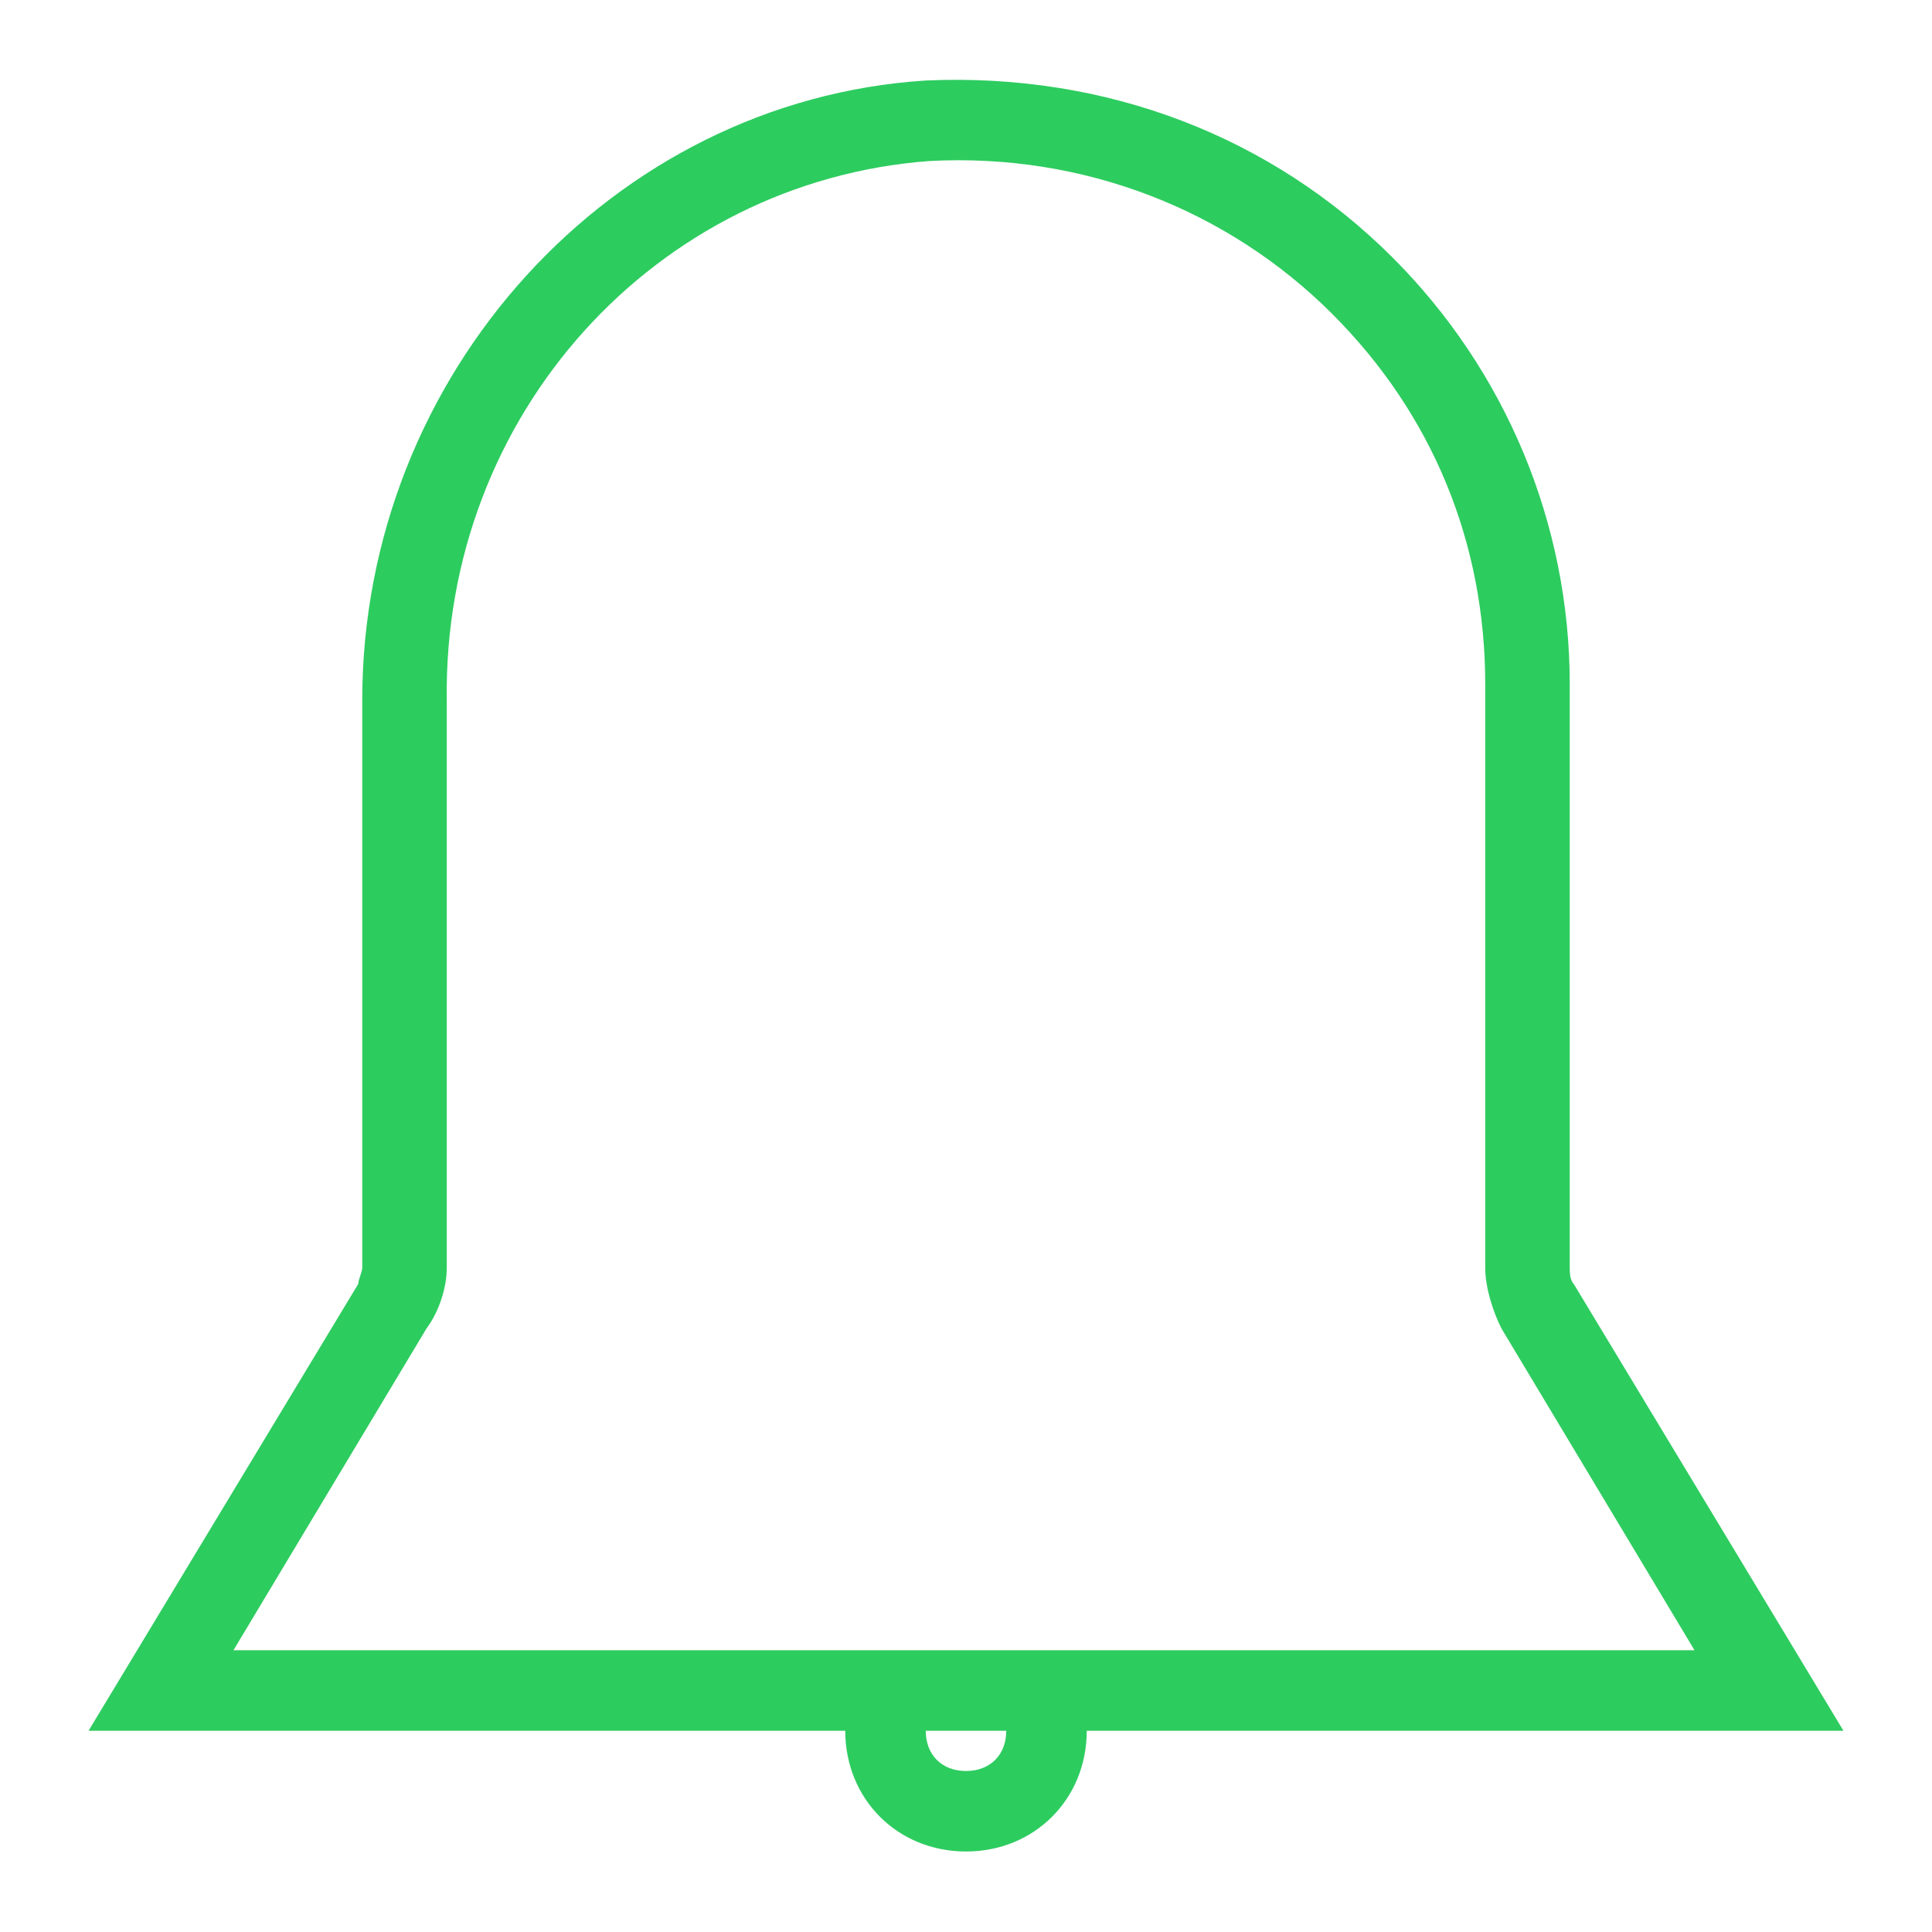
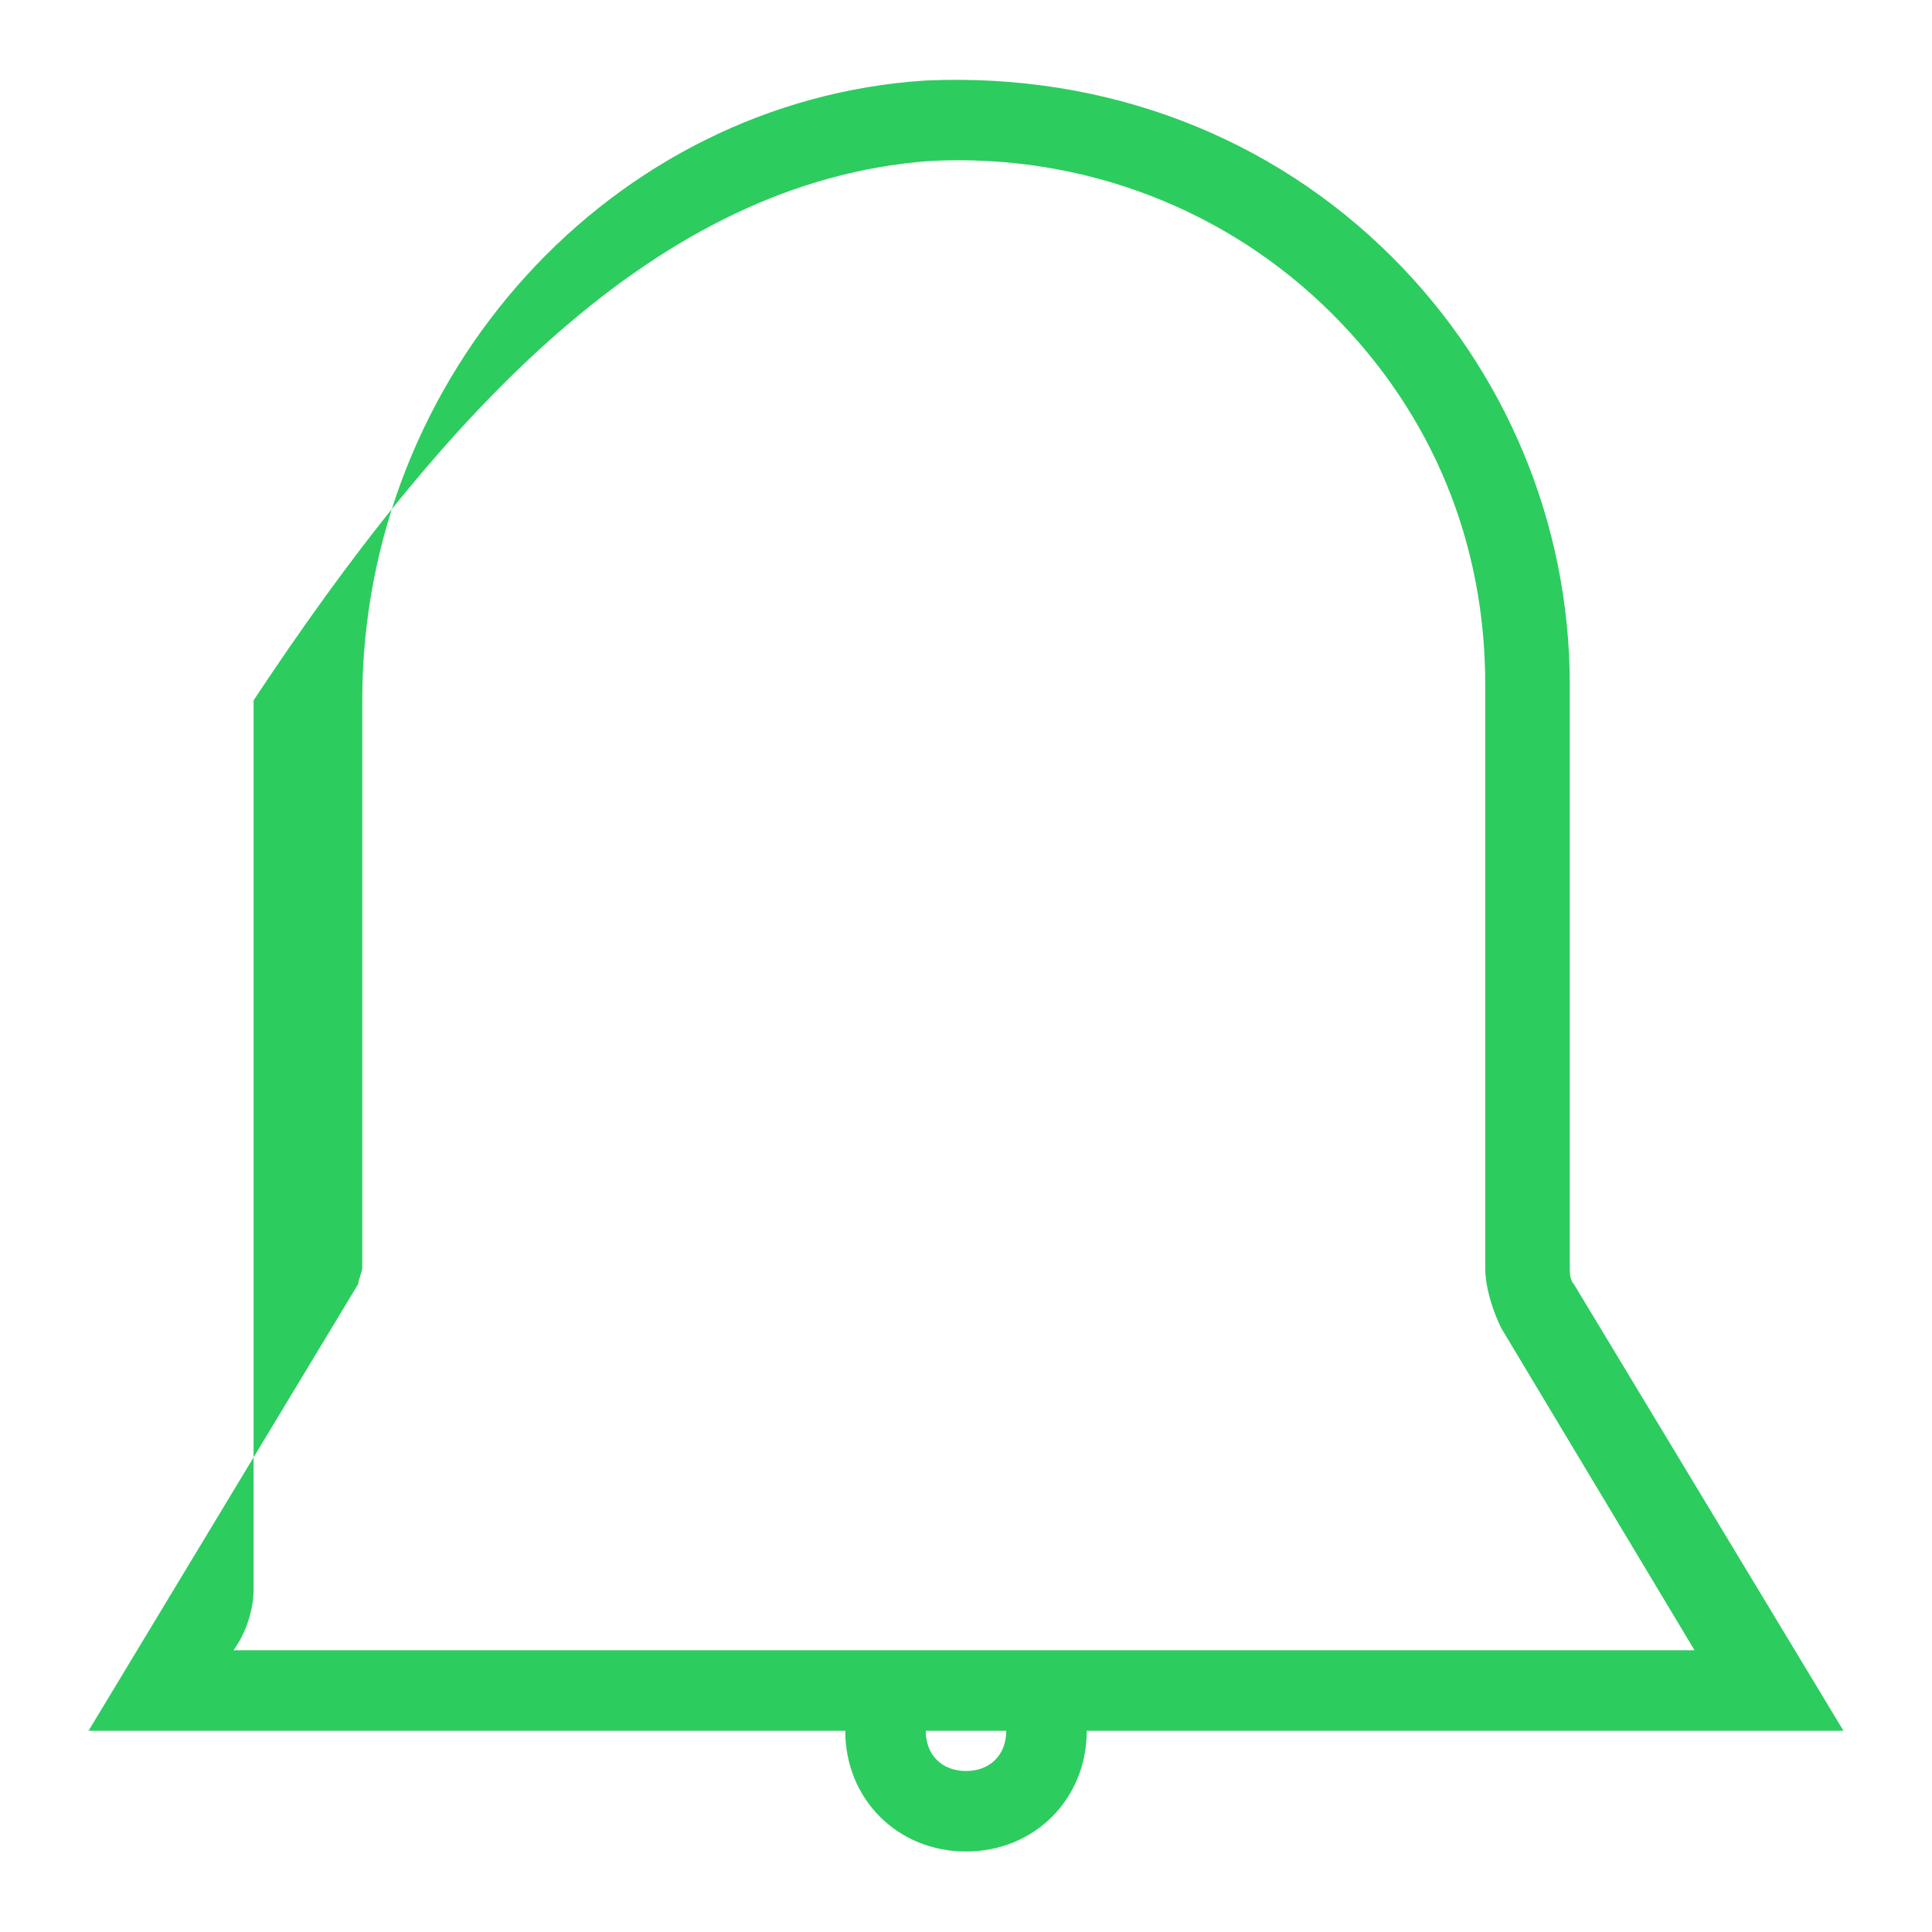
<svg xmlns="http://www.w3.org/2000/svg" id="Layer_1" style="enable-background:new 0 0 48 48;" version="1.1" viewBox="0 0 48 48" xml:space="preserve">
-   <path d="M39.1,31.9C39,31.8,39,31.6,39,31.5V17c0-4-1.6-7.8-4.4-10.6c-3-3-7.1-4.6-11.6-4.4C15.2,2.5,9,9.3,9,17.4v14.1  c0,0.1-0.1,0.3-0.1,0.4L2.2,43H21c0,1.7,1.3,3,3,3s3-1.3,3-3h18.8L39.1,31.9z M24,44c-0.6,0-1-0.4-1-1h2C25,43.6,24.6,44,24,44z   M25.7,41h-3.4H5.8l4.8-8c0.3-0.4,0.5-1,0.5-1.5V17.4C11,10.3,16.3,4.5,23.1,4c3.8-0.2,7.4,1.2,10,3.8c2.5,2.5,3.8,5.7,3.8,9.2v14.5  c0,0.5,0.2,1.1,0.4,1.5l4.8,8H25.7z" fill="#2dcc5f" opacity="1" original-fill="#00b1e2" />
+   <path d="M39.1,31.9C39,31.8,39,31.6,39,31.5V17c0-4-1.6-7.8-4.4-10.6c-3-3-7.1-4.6-11.6-4.4C15.2,2.5,9,9.3,9,17.4v14.1  c0,0.1-0.1,0.3-0.1,0.4L2.2,43H21c0,1.7,1.3,3,3,3s3-1.3,3-3h18.8L39.1,31.9z M24,44c-0.6,0-1-0.4-1-1h2C25,43.6,24.6,44,24,44z   M25.7,41h-3.4H5.8c0.3-0.4,0.5-1,0.5-1.5V17.4C11,10.3,16.3,4.5,23.1,4c3.8-0.2,7.4,1.2,10,3.8c2.5,2.5,3.8,5.7,3.8,9.2v14.5  c0,0.5,0.2,1.1,0.4,1.5l4.8,8H25.7z" fill="#2dcc5f" opacity="1" original-fill="#00b1e2" />
</svg>